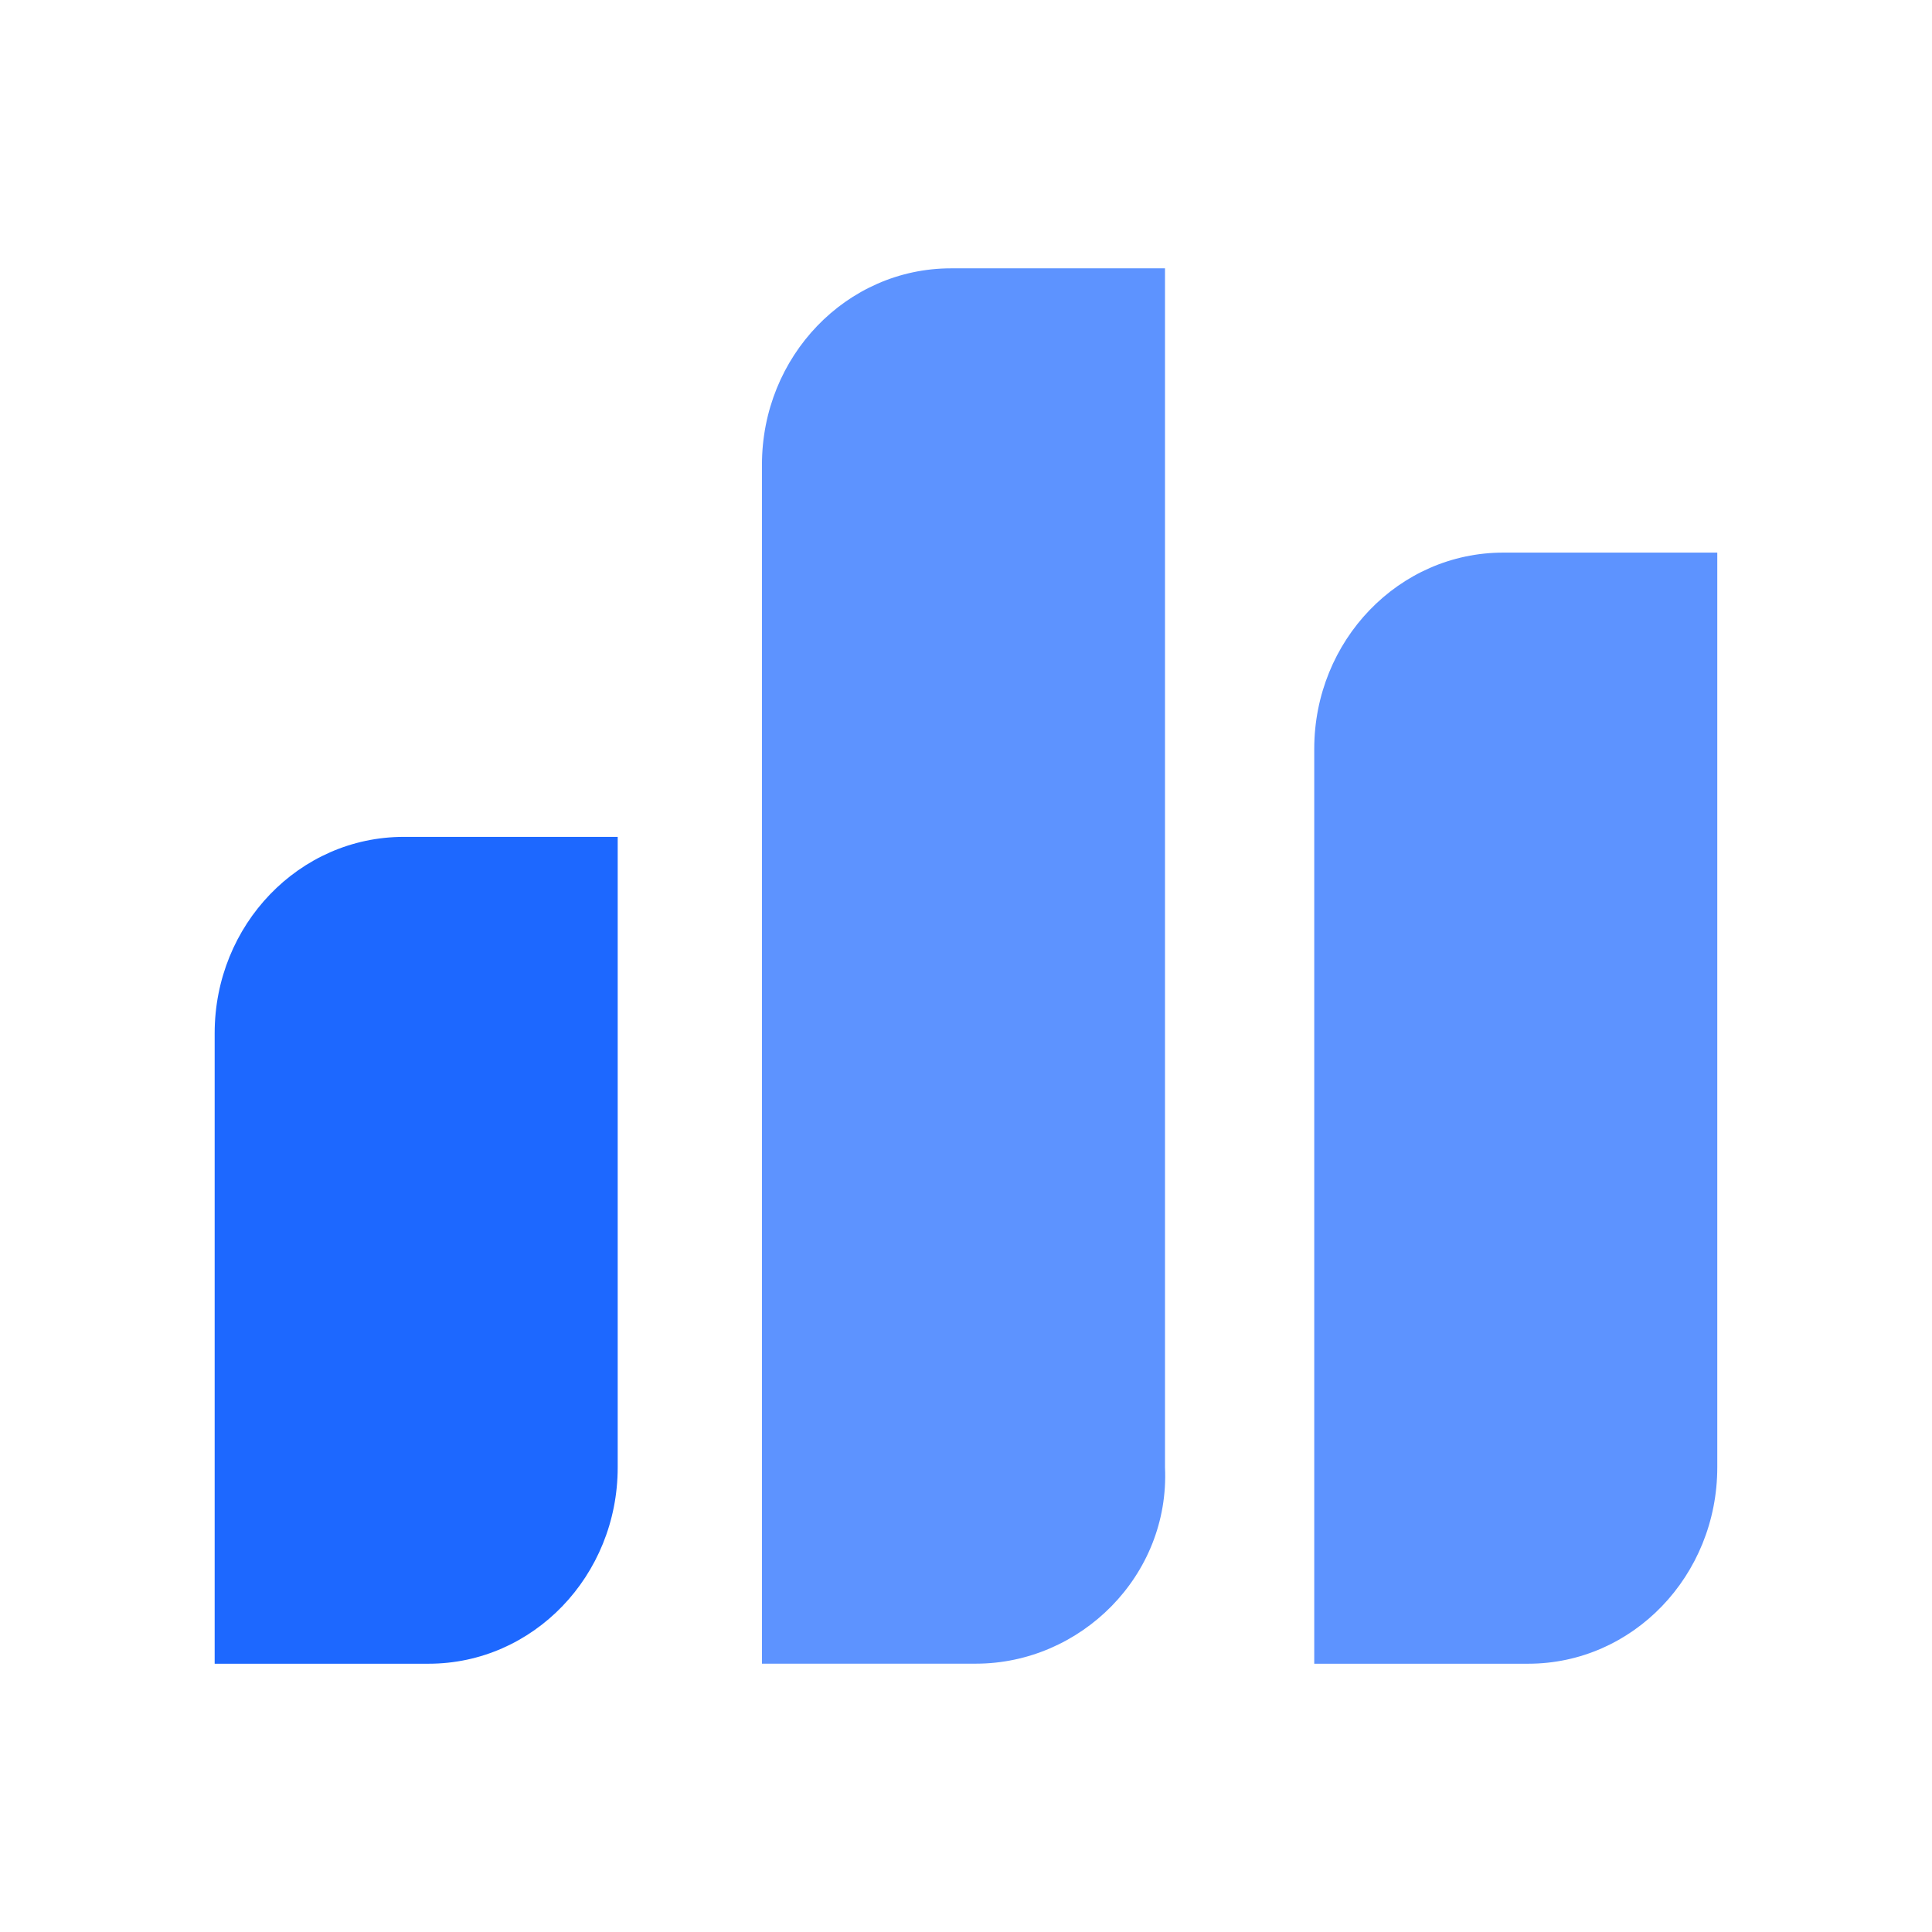
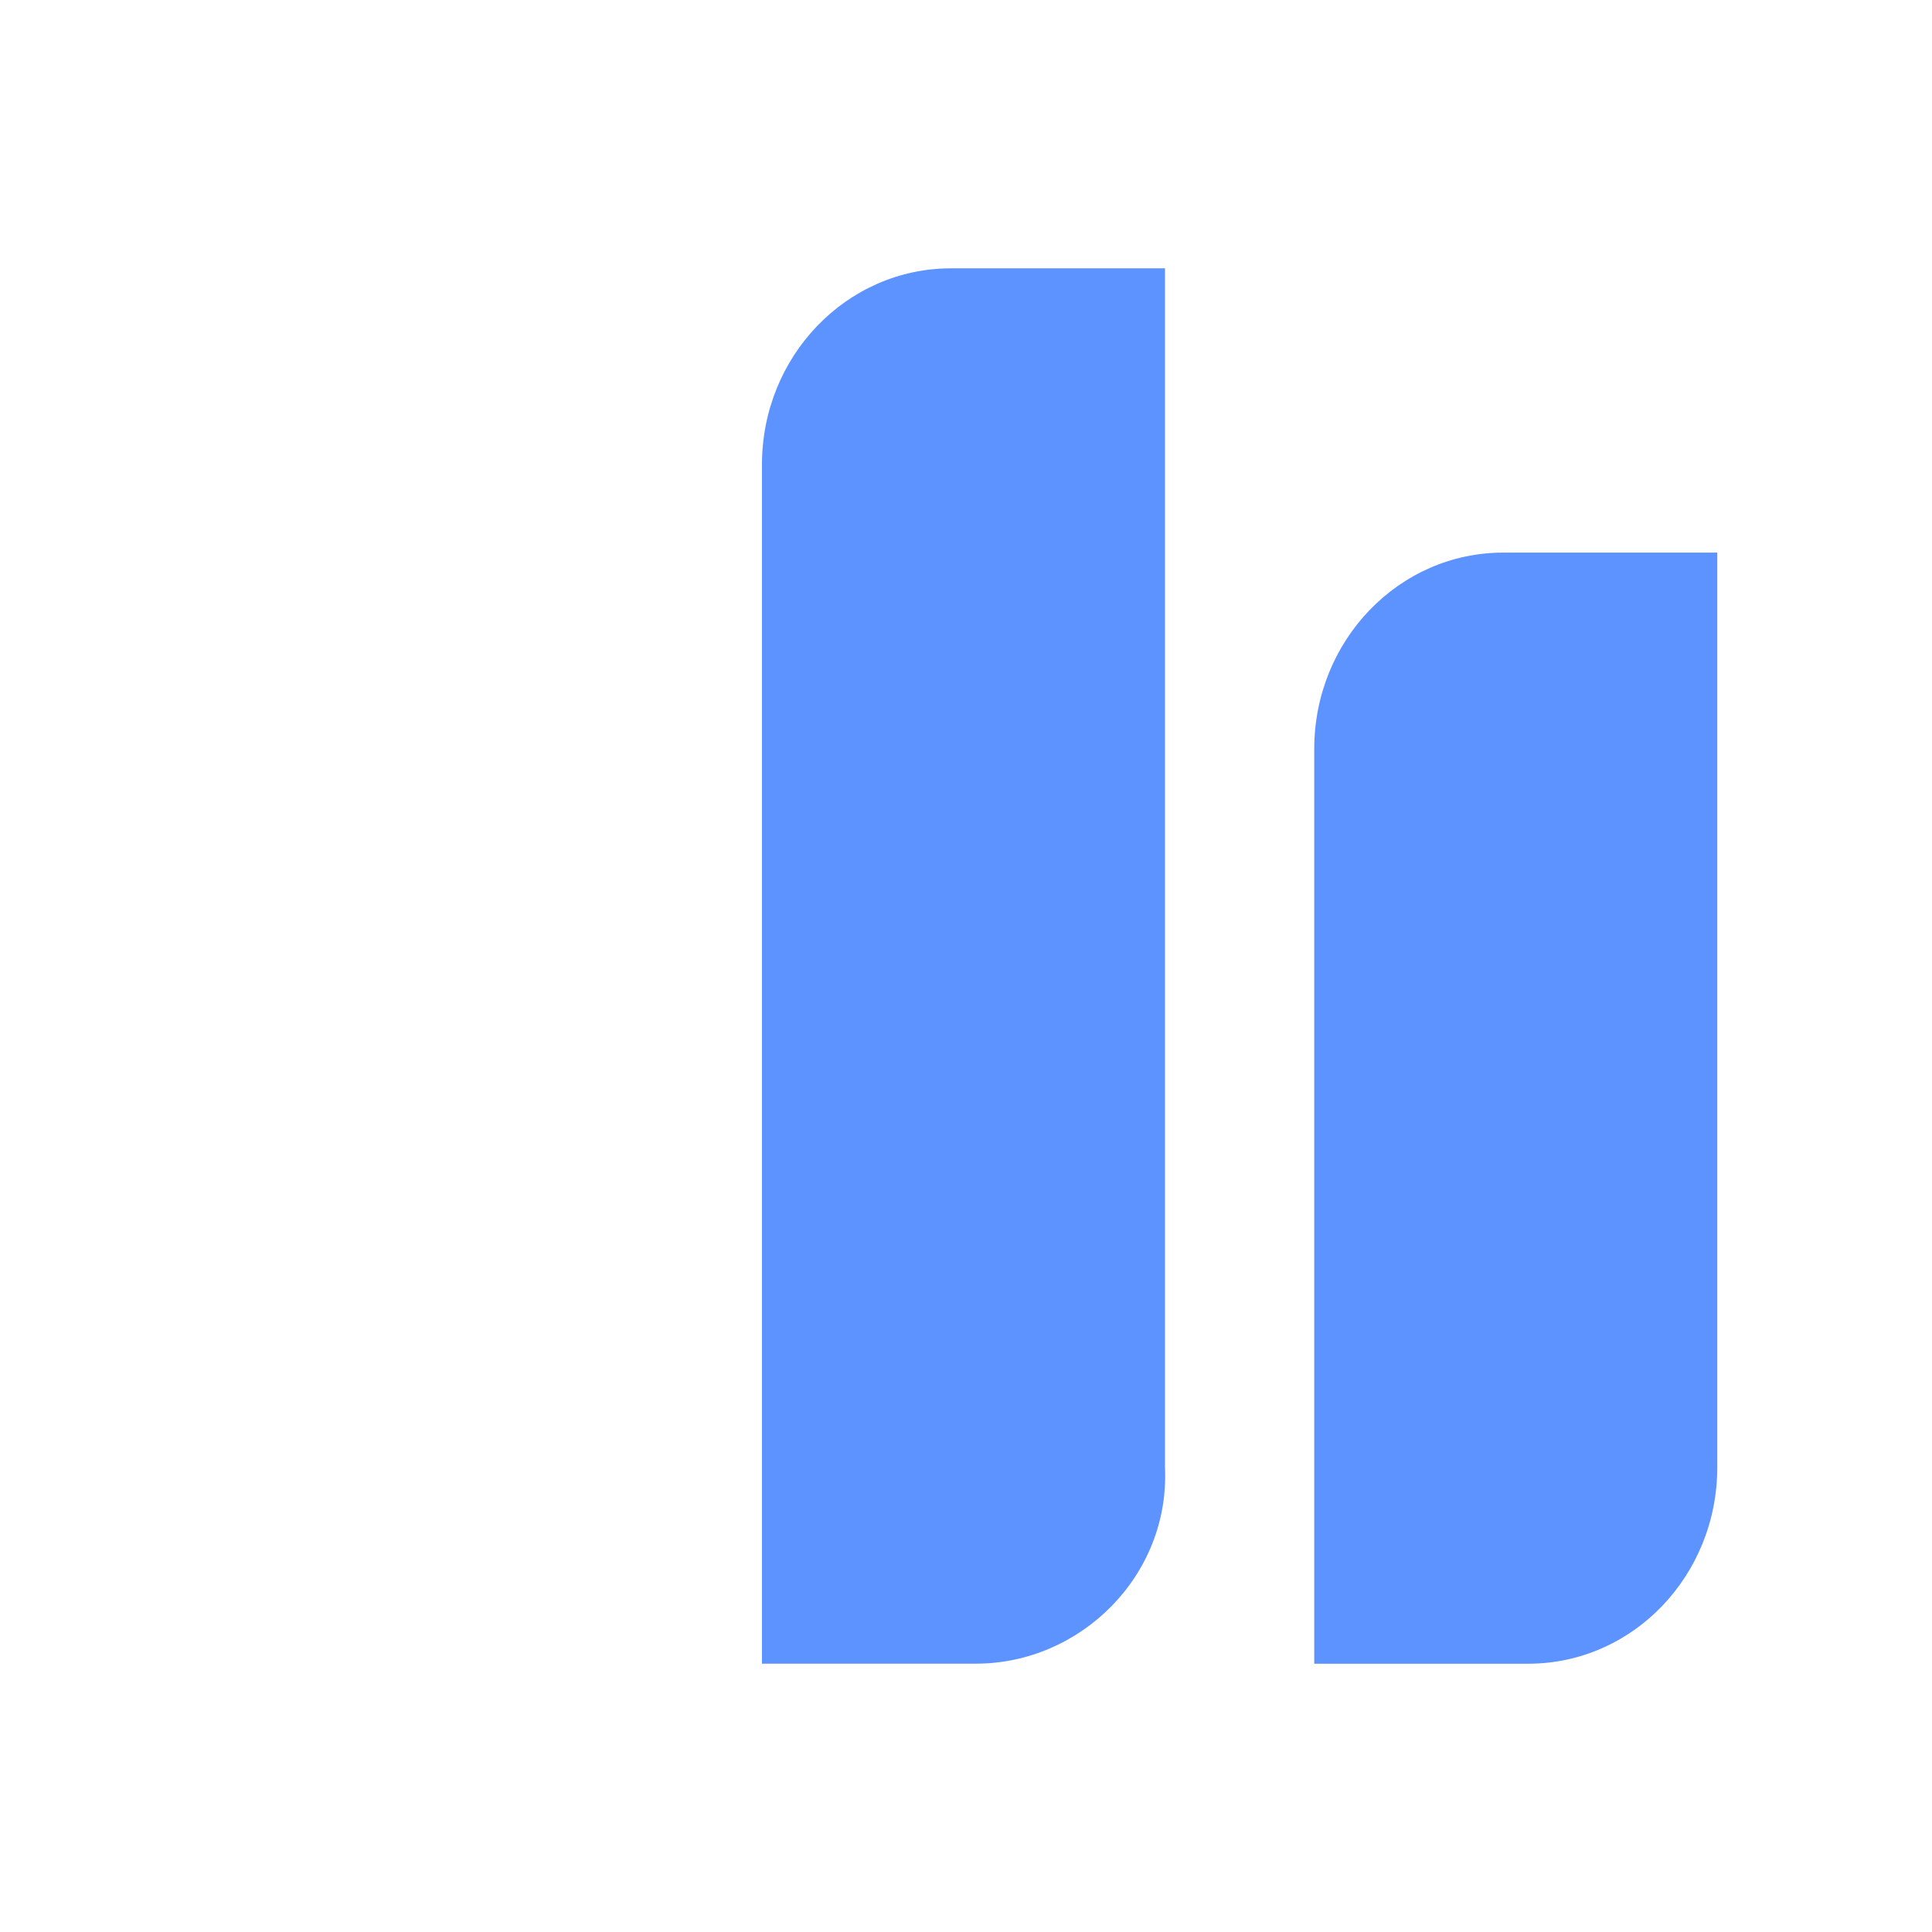
<svg xmlns="http://www.w3.org/2000/svg" width="36" height="36" viewBox="0 0 36 36" fill="none">
-   <path d="M7.987 31.001H4V19.253C4 17.231 5.576 15.594 7.523 15.594H11.51V27.342C11.51 29.364 9.934 31.001 7.987 31.001Z" fill="#1D68FF" />
  <path d="M18.185 31H14.198V8.659C14.198 6.637 15.774 5 17.721 5H21.708V27.341C21.801 29.363 20.132 31 18.185 31Z" fill="#5D93FF" />
  <path d="M28.476 31.001H24.489V13.956C24.489 11.934 26.065 10.297 28.012 10.297H31.999V27.341C31.999 29.364 30.423 31.001 28.476 31.001Z" fill="#5D93FF" />
</svg>